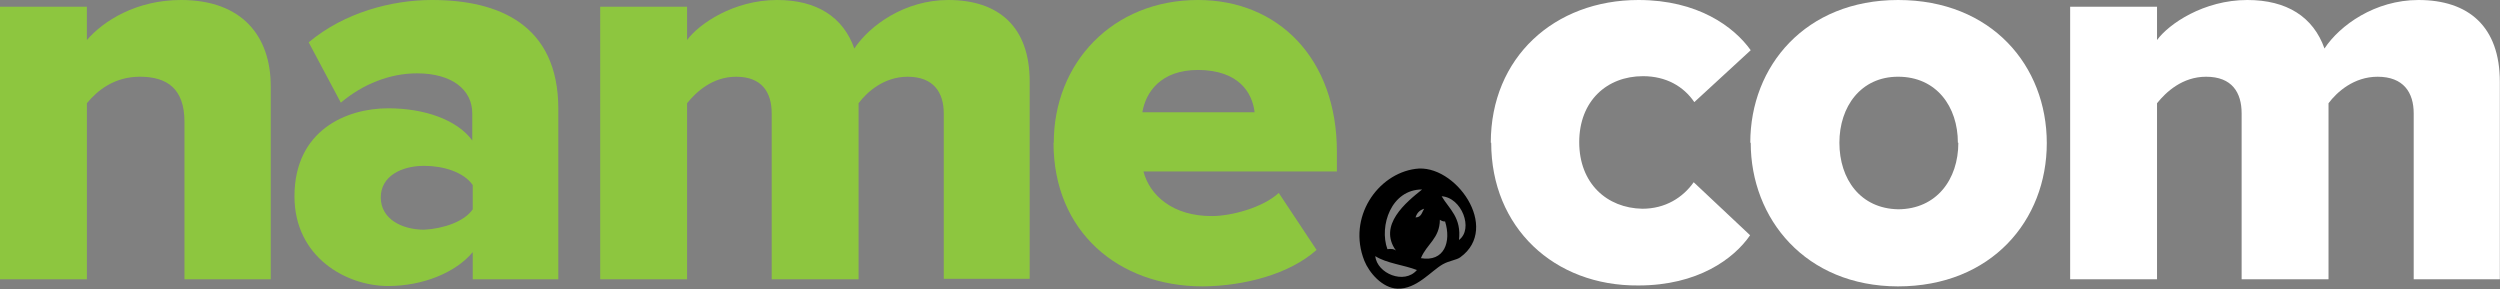
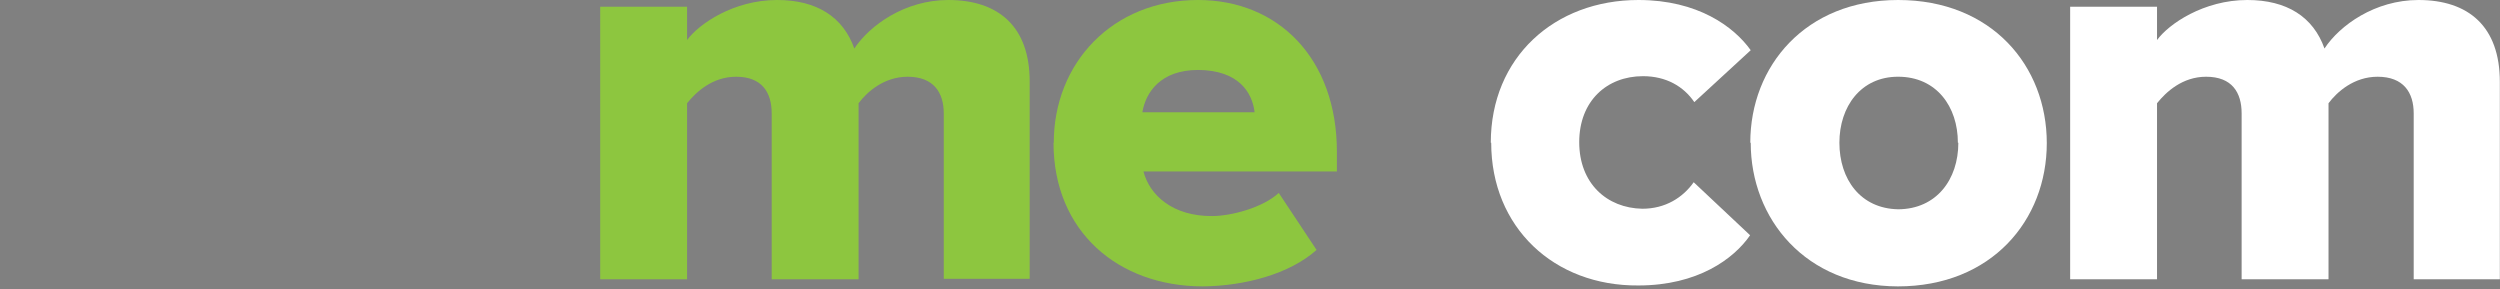
<svg xmlns="http://www.w3.org/2000/svg" version="1.1" x="0px" y="0px" width="178.212px" height="20.624px" viewBox="0 0 178.212 20.624" enable-background="new 0 0 178.212 20.624" xml:space="preserve">
  <rect x="0" y="0" width="178.212" height="20.624" fill="#808080" stroke="none" />
  <style>.style0{clip-rule:	evenodd;fill-rule:	evenodd;}.style1{fill:	#8DC63F;}.style2{fill:	#FFFFFF;}</style>
  <g>
-     <path d="M100.899 12.038c2.819-0.412 6.1 4.2 3.2 6.3 c-0.264 0.2-0.777 0.236-1.244 0.498c-0.828 0.463-1.871 1.788-3.234 1.741c-1.096-0.037-2.029-1.155-2.364-1.99 C96.031 15.5 98.2 12.4 100.9 12.038z M98.909 17.761c0.287-0.04 0.5 0 0.6 0.1 c-1.295-1.808 0.73-3.447 1.865-4.354C99.174 13.5 98.3 16.1 98.9 17.761z M104.01 17.1 c1.039-0.78 0.194-3.017-1.243-3.11C103.302 14.9 104.2 15.5 104 17.139z M100.899 15.5 c0.423 0 0.463-0.366 0.621-0.622C101.161 15 101 15.2 100.9 15.521z M101.272 18.4 c1.688 0.3 2.193-1.167 1.741-2.612c-0.171 0.005-0.273-0.059-0.372-0.124C102.63 17 101.7 17.4 101.3 18.383z M101.023 19.254c-0.956-0.372-2.177-0.478-2.986-0.996C98.161 19.5 100.1 20.3 101 19.254z" class="style0" />
    <g>
-       <path d="M13.15 19.906V8.686c0-2.373-1.247-3.217-3.177-3.217c-1.85 0-3.056 1.005-3.78 1.89v12.547H0V0.482h6.193 v2.373C7.359 1.5 9.7 0 12.9 0c4.383 0 6.4 2.6 6.4 6.152v13.754H13.15z" class="style1" />
-       <path d="M33.698 19.906v-1.931c-1.207 1.448-3.539 2.413-6.032 2.413c-2.976 0-6.675-2.051-6.675-6.394 c0-4.706 3.699-6.274 6.675-6.274c2.574 0 4.9 0.8 6 2.292V8.083c0-1.689-1.448-2.855-3.94-2.855 c-1.931 0-3.861 0.764-5.43 2.091l-2.292-4.302C24.529 0.9 27.9 0 30.8 0c4.665 0 9 1.7 9 7.761v12.146H33.698z M33.698 14.919V13.19c-0.644-0.926-2.091-1.368-3.458-1.368c-1.609 0-3.097 0.724-3.097 2.252s1.488 2.3 3.1 2.3 C31.607 16.3 33.1 15.8 33.7 14.919z" class="style1" />
      <path d="M67.276 19.906V8.083c0-1.488-0.724-2.613-2.574-2.613c-1.689 0-2.895 1.085-3.499 1.89v12.547h-6.193 V8.083c0-1.488-0.684-2.613-2.533-2.613c-1.689 0-2.856 1.085-3.499 1.89v12.547h-6.193V0.482h6.193v2.373 C49.823 1.7 52.3 0 55.4 0c2.814 0 4.7 1.2 5.5 3.458C62.008 1.8 64.5 0 67.6 0c3.58 0 5.8 1.9 5.8 5.8 v14.076H67.276z" class="style1" />
      <path d="M75.118 10.174C75.118 4.5 79.3 0 85.4 0c5.75 0 9.9 4.2 9.9 10.817v1.407H81.511 c0.442 1.7 2.1 3.2 4.9 3.177c1.367 0 3.619-0.603 4.745-1.648l2.695 4.062c-1.931 1.728-5.148 2.573-8.124 2.6 C79.702 20.4 75.1 16.5 75.1 10.174z M85.413 4.986c-2.695 0-3.741 1.608-3.982 3.016h8.003 C89.272 6.6 88.3 5 85.4 4.986z" class="style1" />
      <path d="M106.271 10.174C106.271 4.1 110.8 0 116.8 0c4.223 0 6.8 1.9 8 3.579l-4.021 3.7 c-0.765-1.125-2.012-1.849-3.66-1.849c-2.574 0-4.544 1.769-4.544 4.705s1.97 4.7 4.5 4.745c1.648 0 2.896-0.805 3.66-1.89 l4.021 3.78c-1.166 1.688-3.739 3.579-7.962 3.579C110.774 20.4 106.3 16.2 106.3 10.174z" class="style2" />
      <path d="M124.769 10.174c0-5.469 3.94-10.174 10.536-10.174c6.676 0 10.6 4.7 10.6 10.2 s-3.94 10.215-10.616 10.215C128.709 20.4 124.8 15.6 124.8 10.174z M139.567 10.174c0-2.574-1.528-4.705-4.263-4.705 c-2.654 0-4.183 2.131-4.183 4.705c0 2.6 1.5 4.7 4.2 4.745C138.039 14.9 139.6 12.8 139.6 10.174z" class="style2" />
      <path d="M172.06 19.906V8.083c0-1.488-0.725-2.613-2.574-2.613c-1.688 0-2.896 1.085-3.498 1.89v12.547h-6.194 V8.083c0-1.488-0.684-2.613-2.533-2.613c-1.688 0-2.854 1.085-3.498 1.89v12.547h-6.193V0.482h6.193v2.373 C154.605 1.7 157.1 0 160.2 0c2.815 0 4.7 1.2 5.5 3.458C166.791 1.8 169.3 0 172.4 0 c3.579 0 5.8 1.9 5.8 5.831v14.076H172.06z" class="style2" />
    </g>
  </g>
</svg>